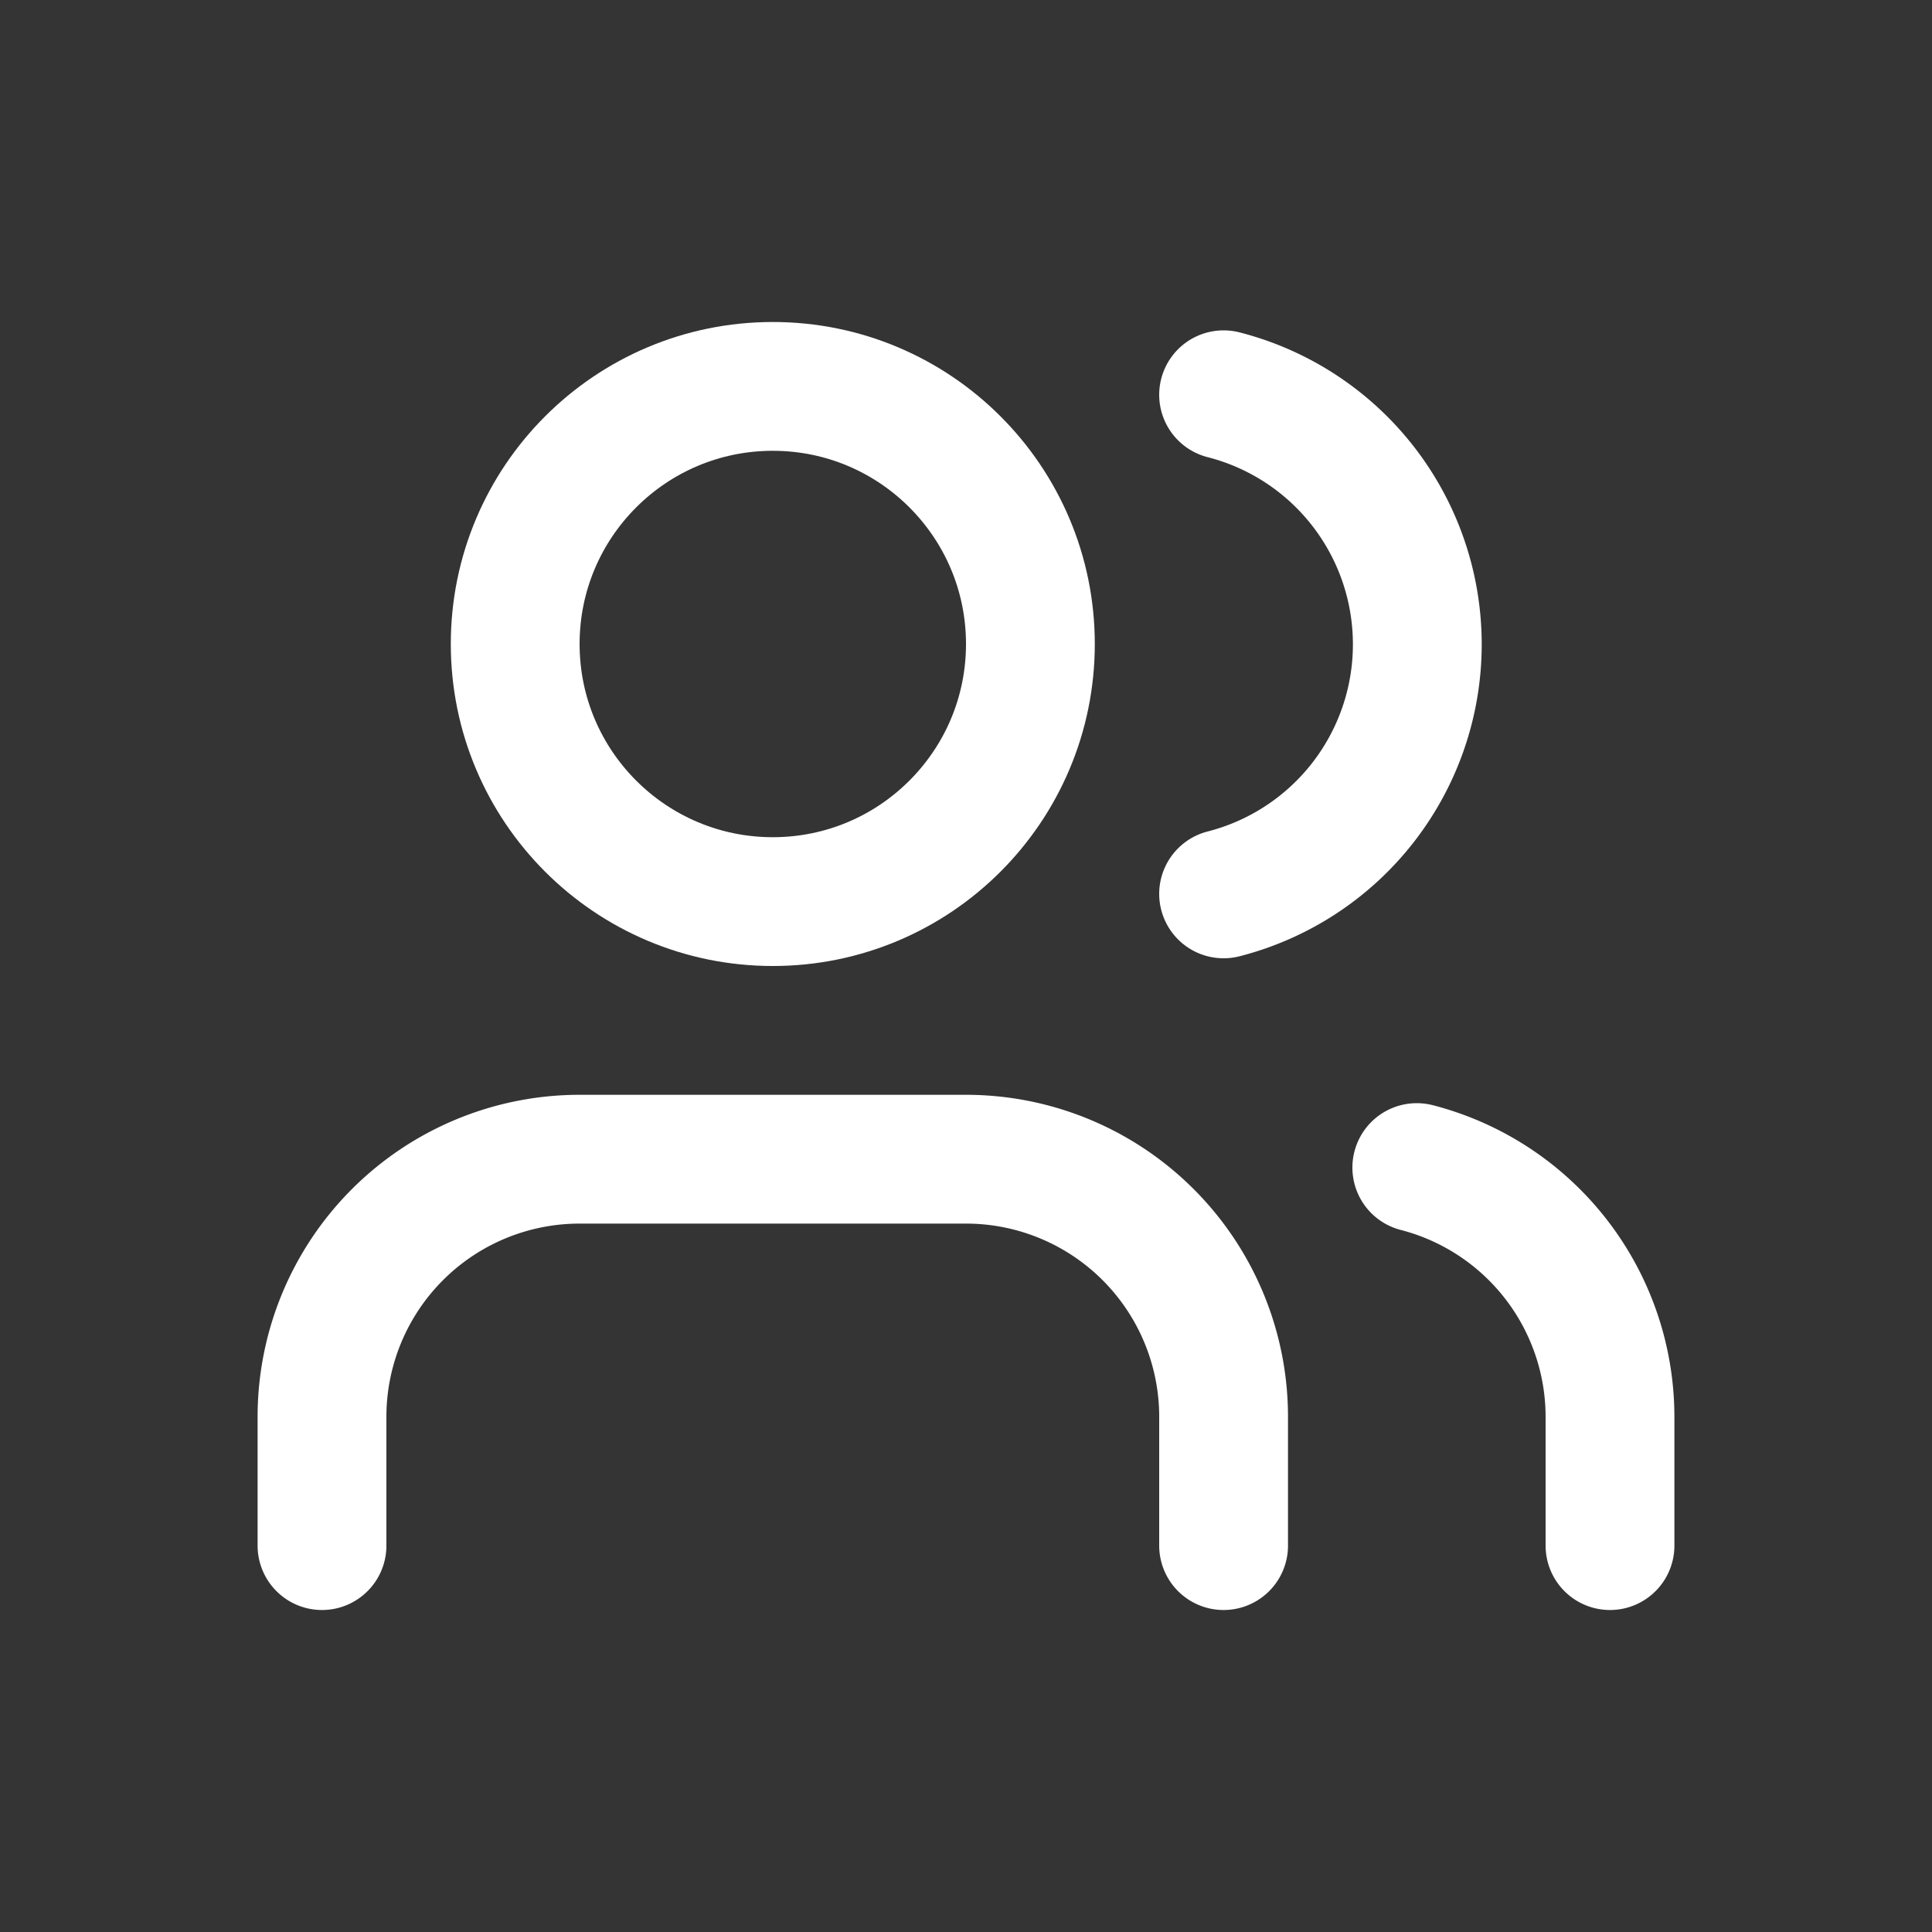
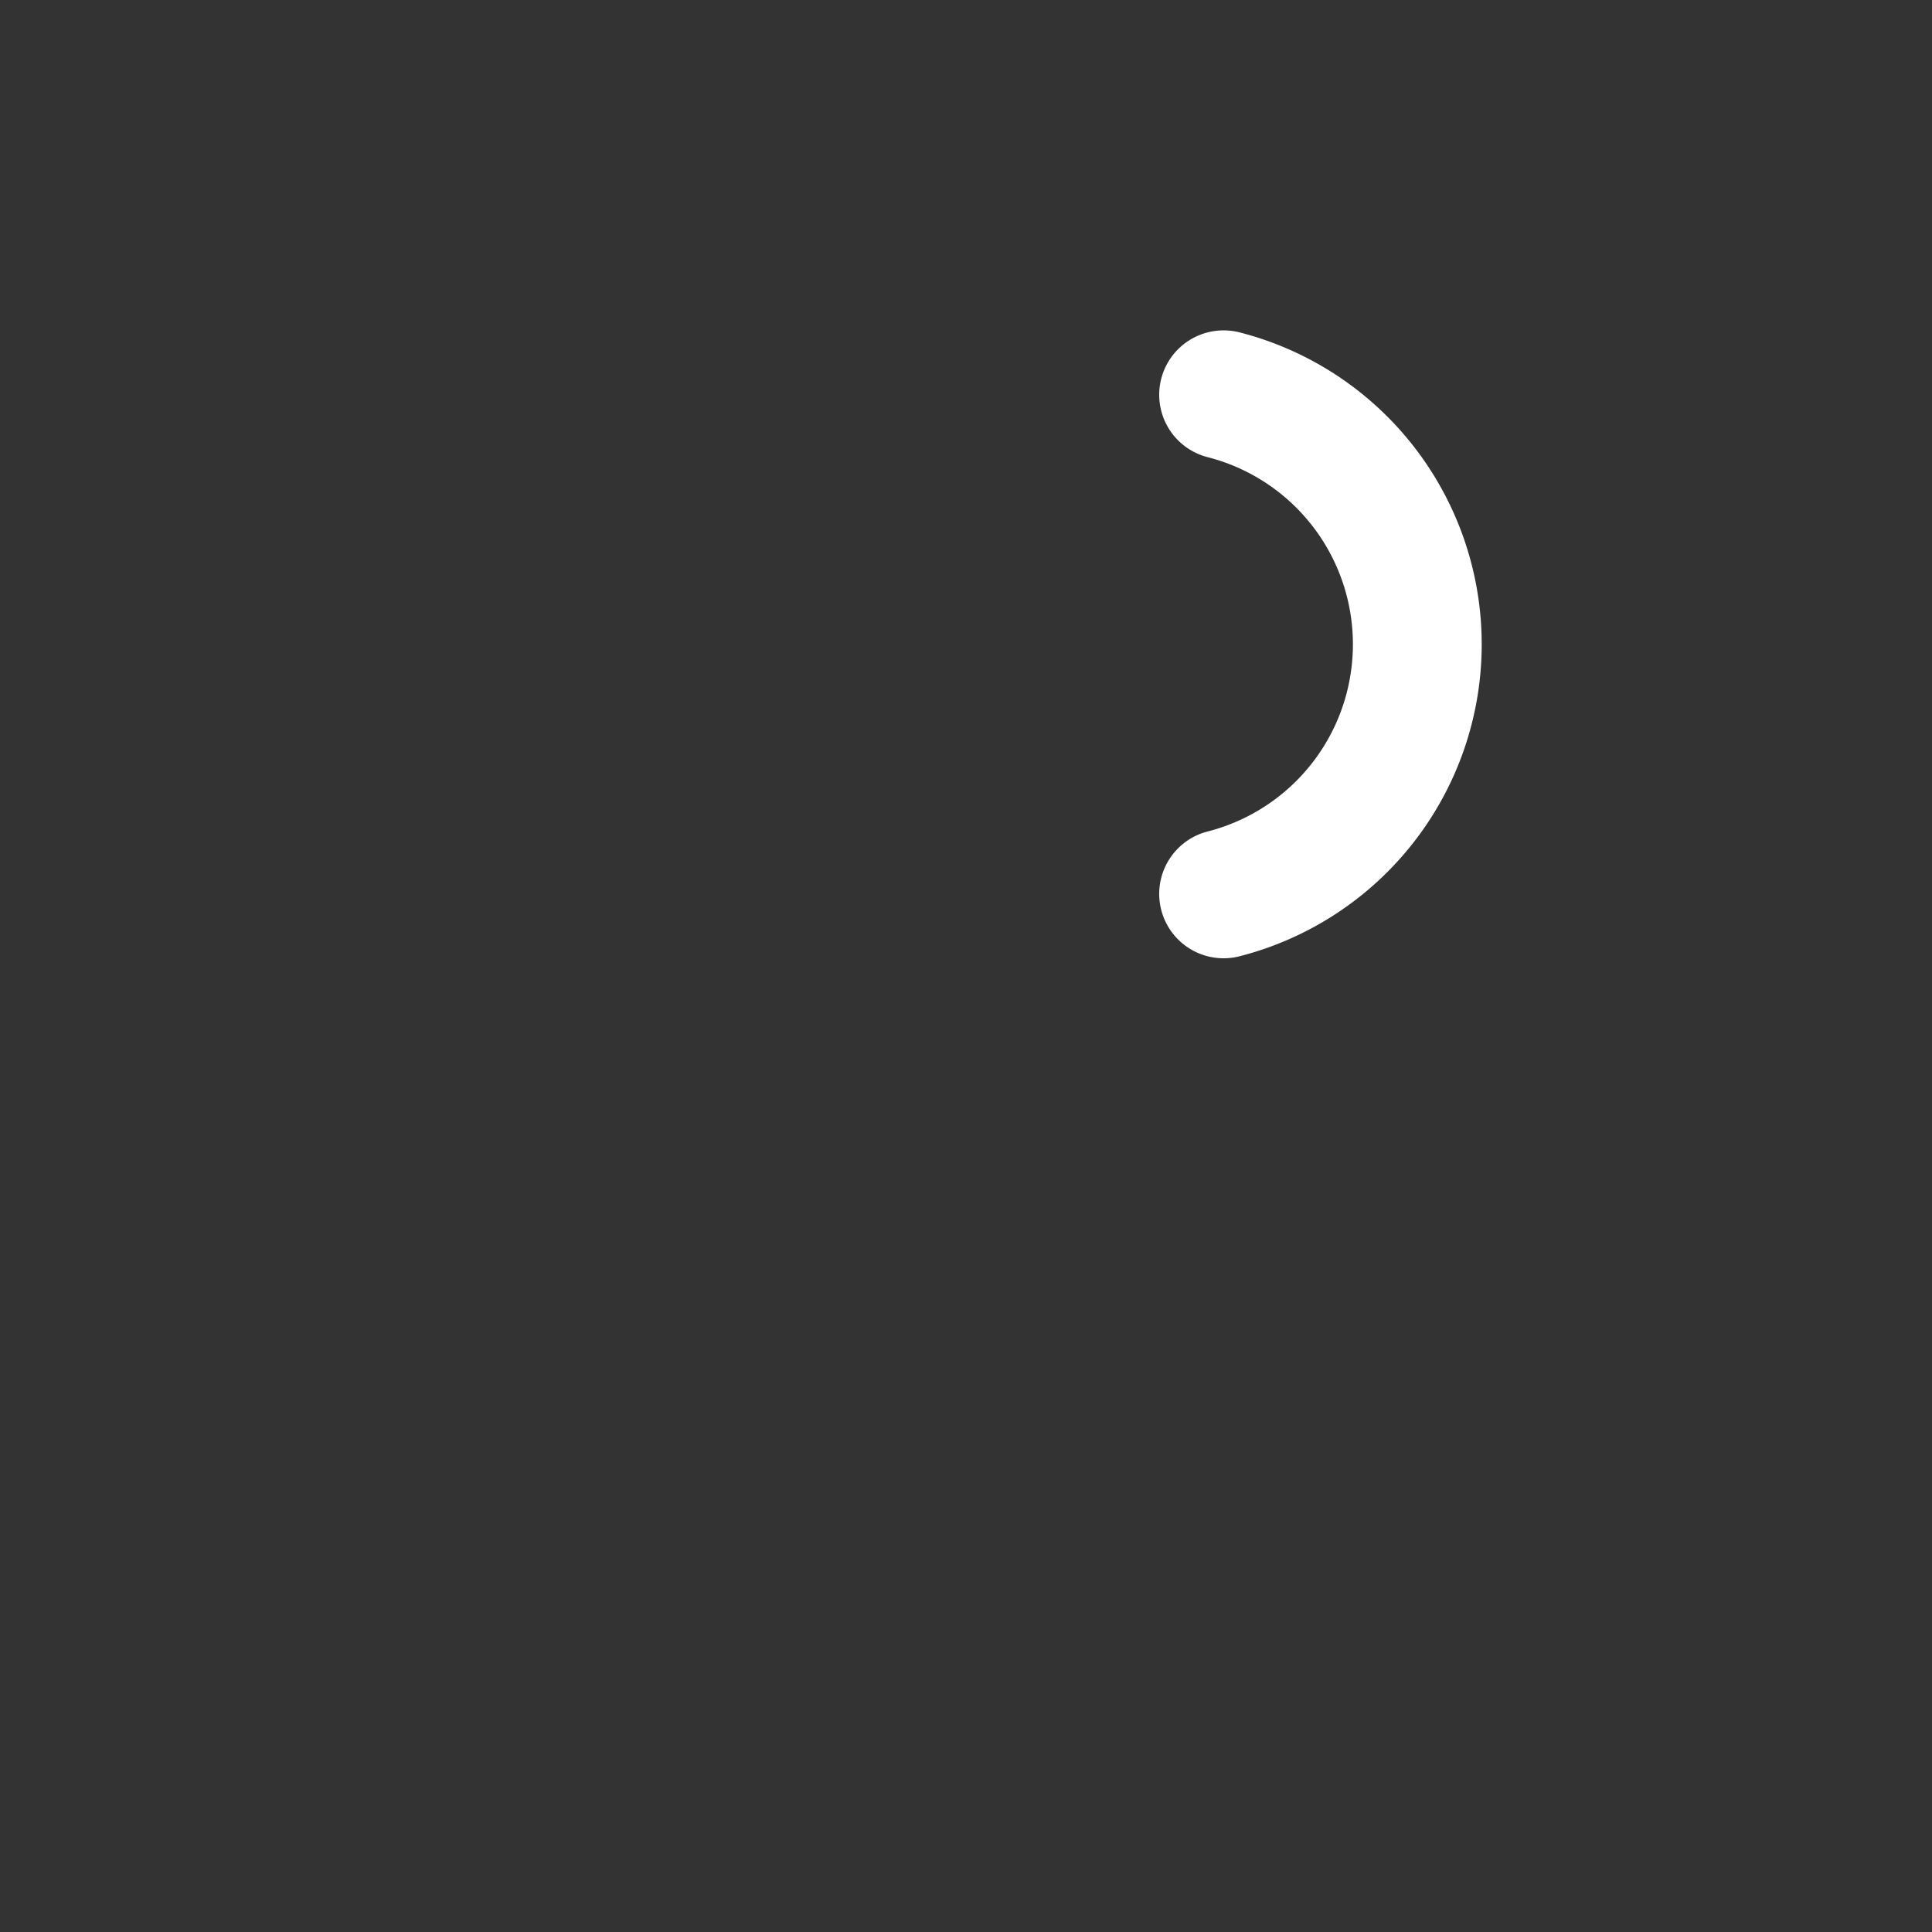
<svg xmlns="http://www.w3.org/2000/svg" width="30" height="30" viewBox="0 0 30 30">
  <rect x="0" y="0" width="30" height="30" fill="#333333" stroke="none" />
  <g id="Group_8364" data-name="Group 8364" transform="translate(-855 -1324)">
-     <rect id="Rectangle_1471" data-name="Rectangle 1471" width="30" height="30" transform="translate(855 1324)" fill="#fff" opacity="0.005" />
    <g id="_6ieao58ypvlzjwcm0o" data-name="6ieao58ypvlzjwcm0o" transform="translate(858 1327)">
-       <path id="Path_669" data-name="Path 669" d="M16,21V19a4,4,0,0,0-4-4H6a4,4,0,0,0-4,4v2" fill="none" stroke="#fff" stroke-linecap="round" stroke-linejoin="round" stroke-width="2" />
-       <circle id="Ellipse_64" data-name="Ellipse 64" cx="4" cy="4" r="4" transform="translate(5 3)" fill="none" stroke="#fff" stroke-linecap="round" stroke-linejoin="round" stroke-width="2" />
-       <path id="Path_670" data-name="Path 670" d="M22,21V19a4,4,0,0,0-3-3.87" fill="none" stroke="#fff" stroke-linecap="round" stroke-linejoin="round" stroke-width="2" />
      <path id="Path_671" data-name="Path 671" d="M16,3.13a4,4,0,0,1,0,7.75" fill="none" stroke="#fff" stroke-linecap="round" stroke-linejoin="round" stroke-width="2" />
    </g>
  </g>
</svg>